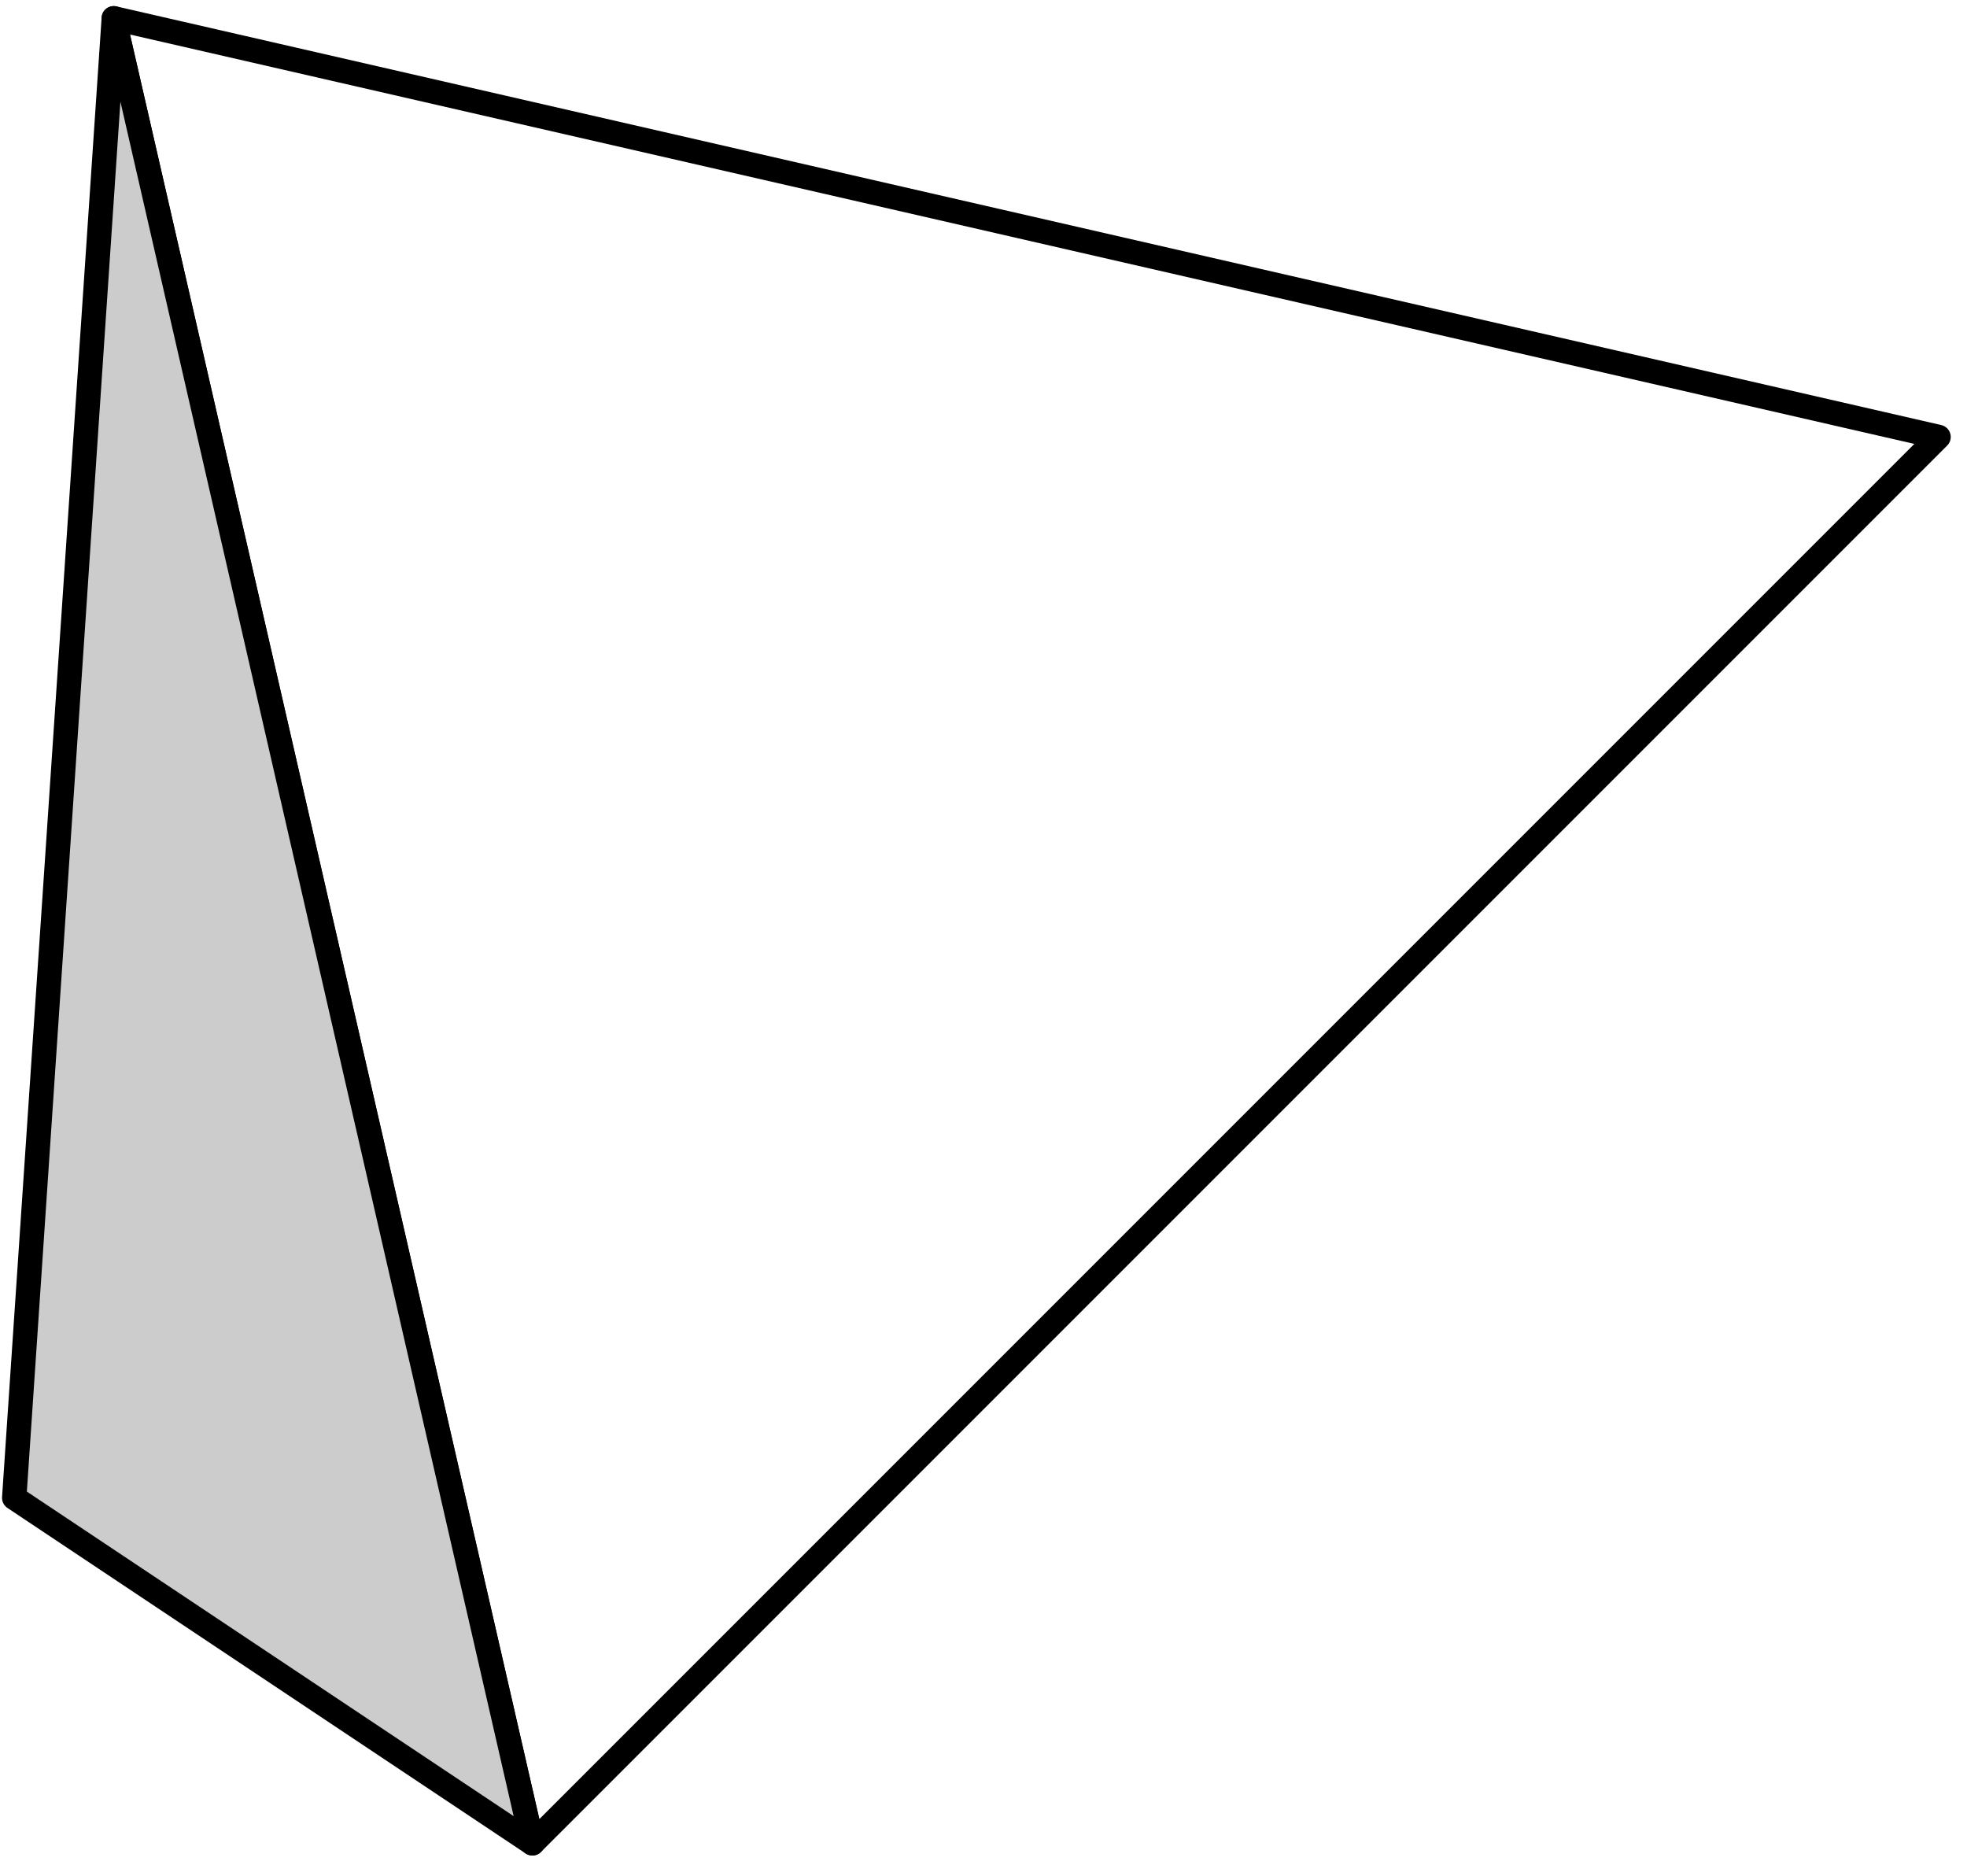
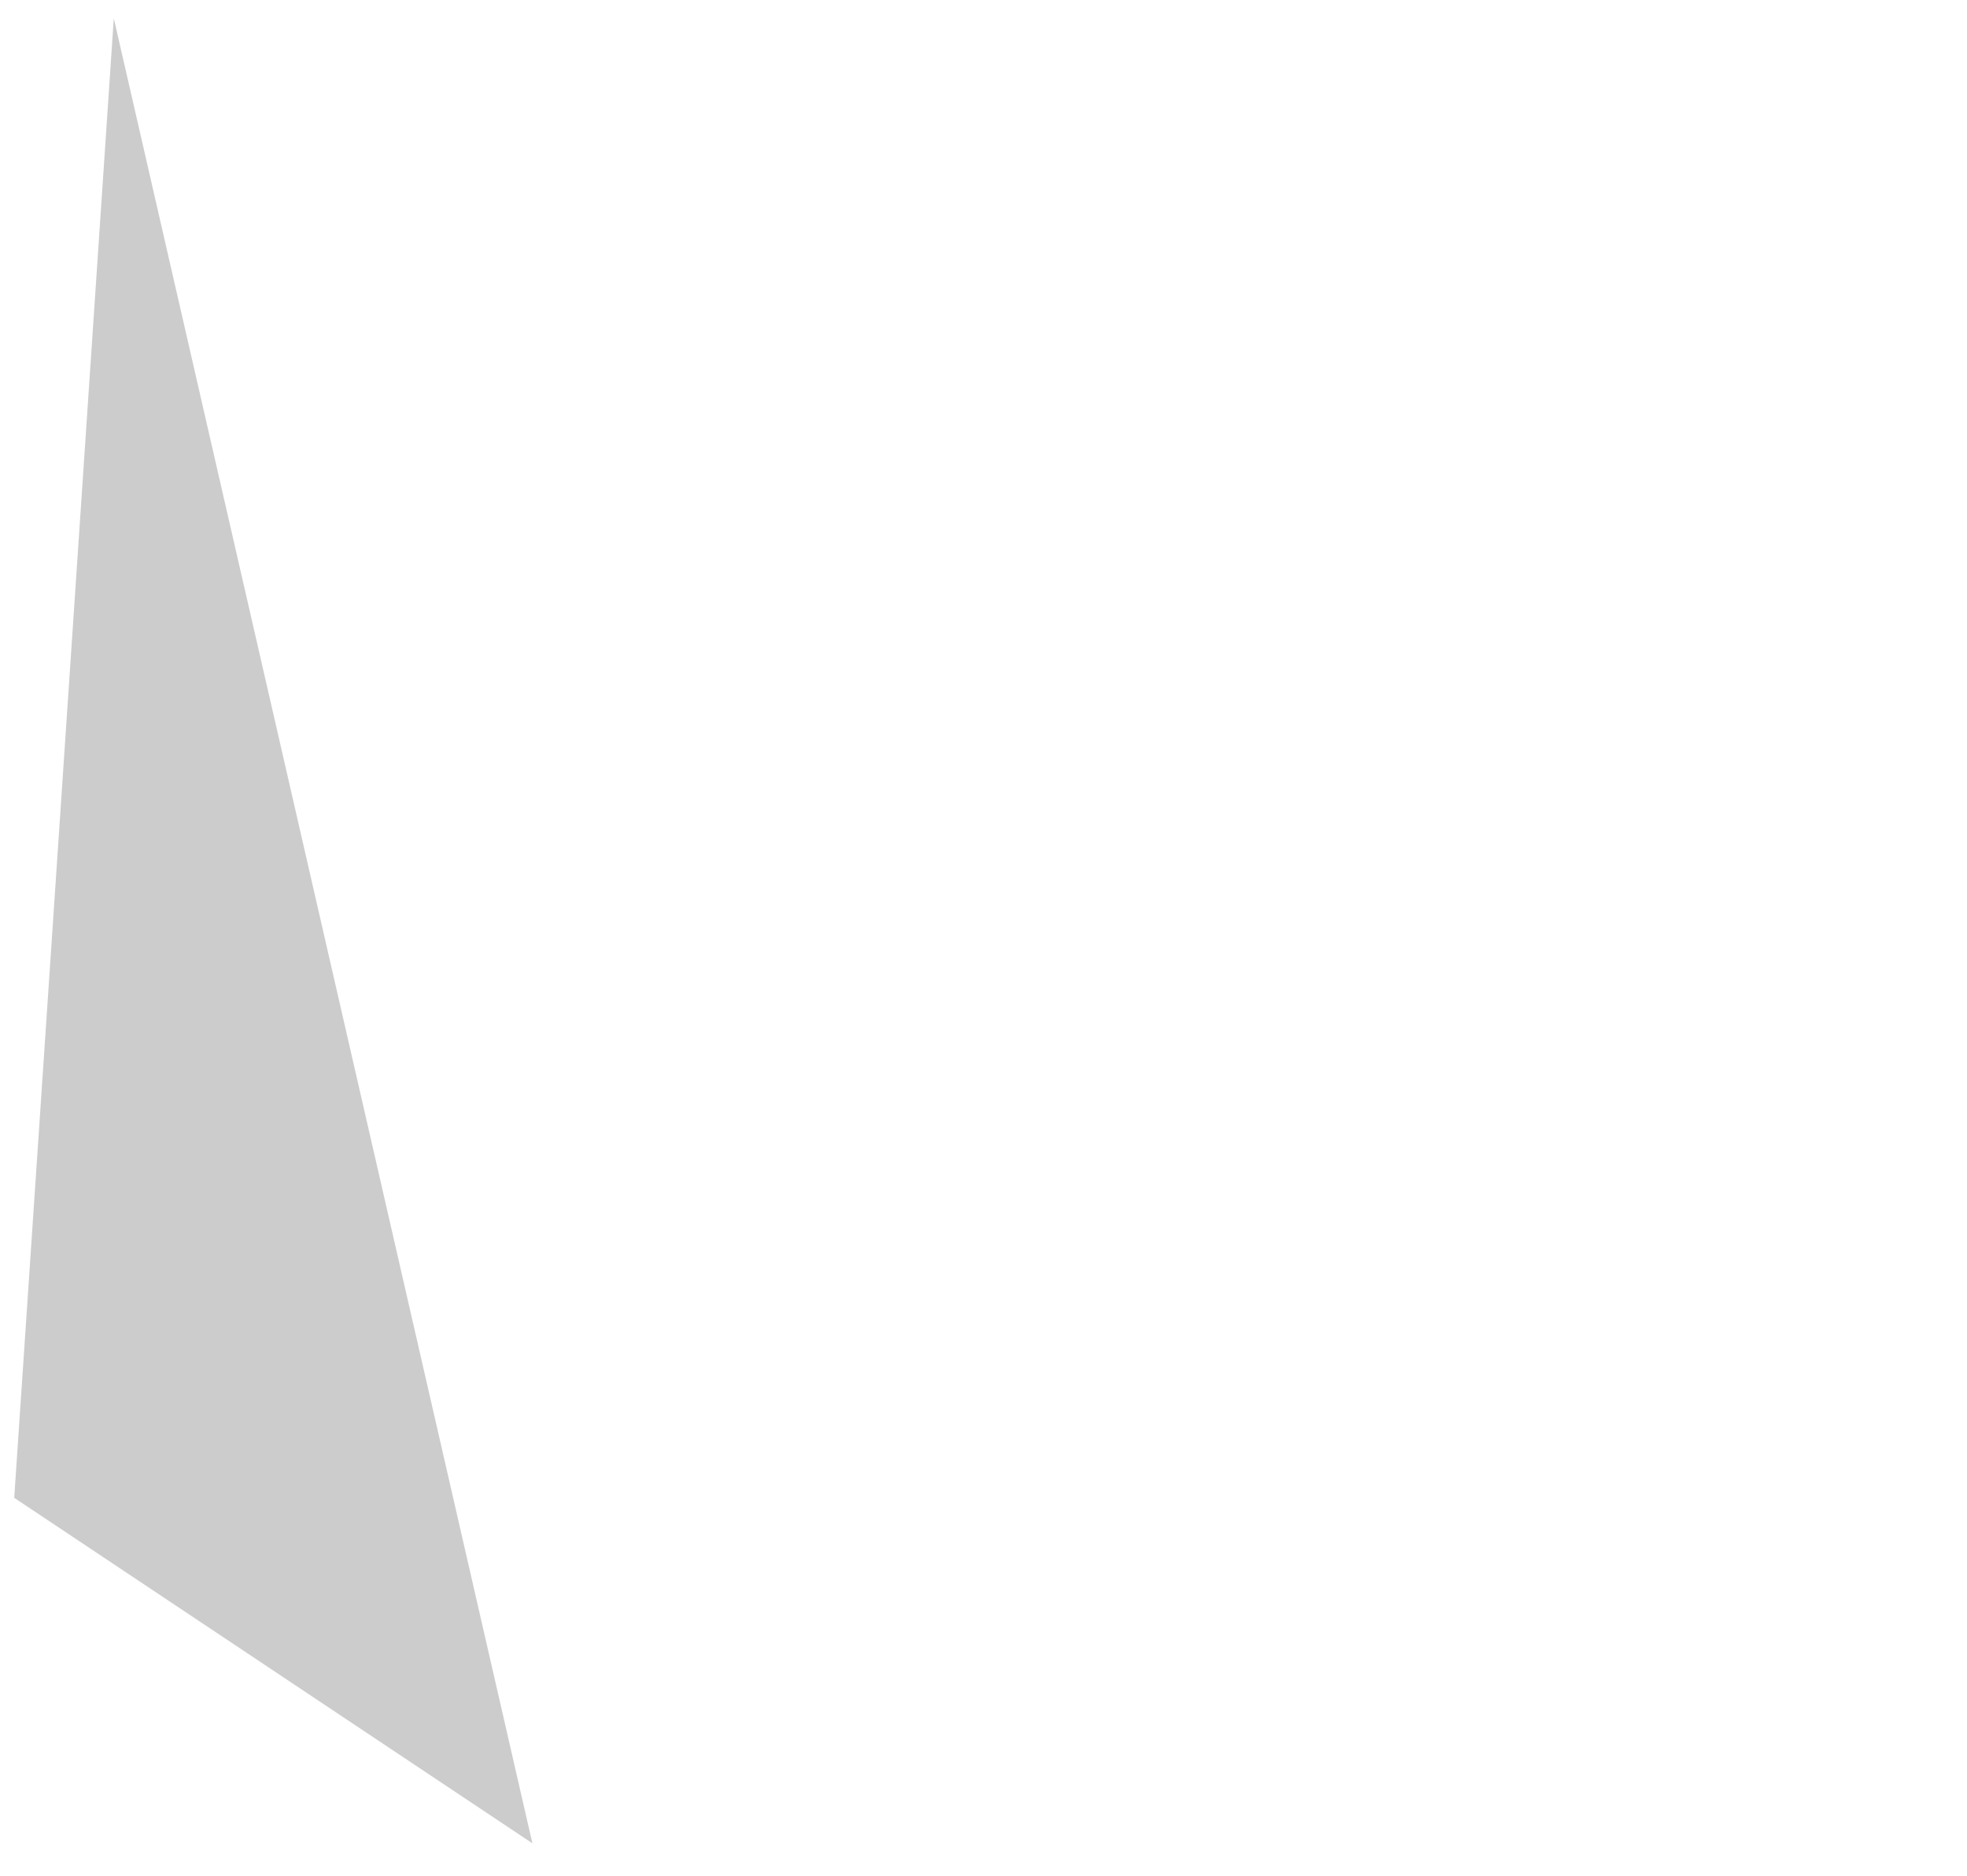
<svg xmlns="http://www.w3.org/2000/svg" width="64.533" height="61.533" fill-rule="evenodd" stroke-linecap="round" preserveAspectRatio="none" viewBox="0 0 968 923">
  <style>.pen1{stroke:#000;stroke-width:12;stroke-linejoin:round}</style>
-   <path fill="none" d="m262 907 692-692L56 9l206 898" class="pen1" />
-   <path d="M262 907 7 737 56 9l206 898z" style="stroke:none;fill:#ccc" />
-   <path fill="none" d="M262 907 7 737 56 9l206 898" class="pen1" />
+   <path d="M262 907 7 737 56 9l206 898" style="stroke:none;fill:#ccc" />
</svg>